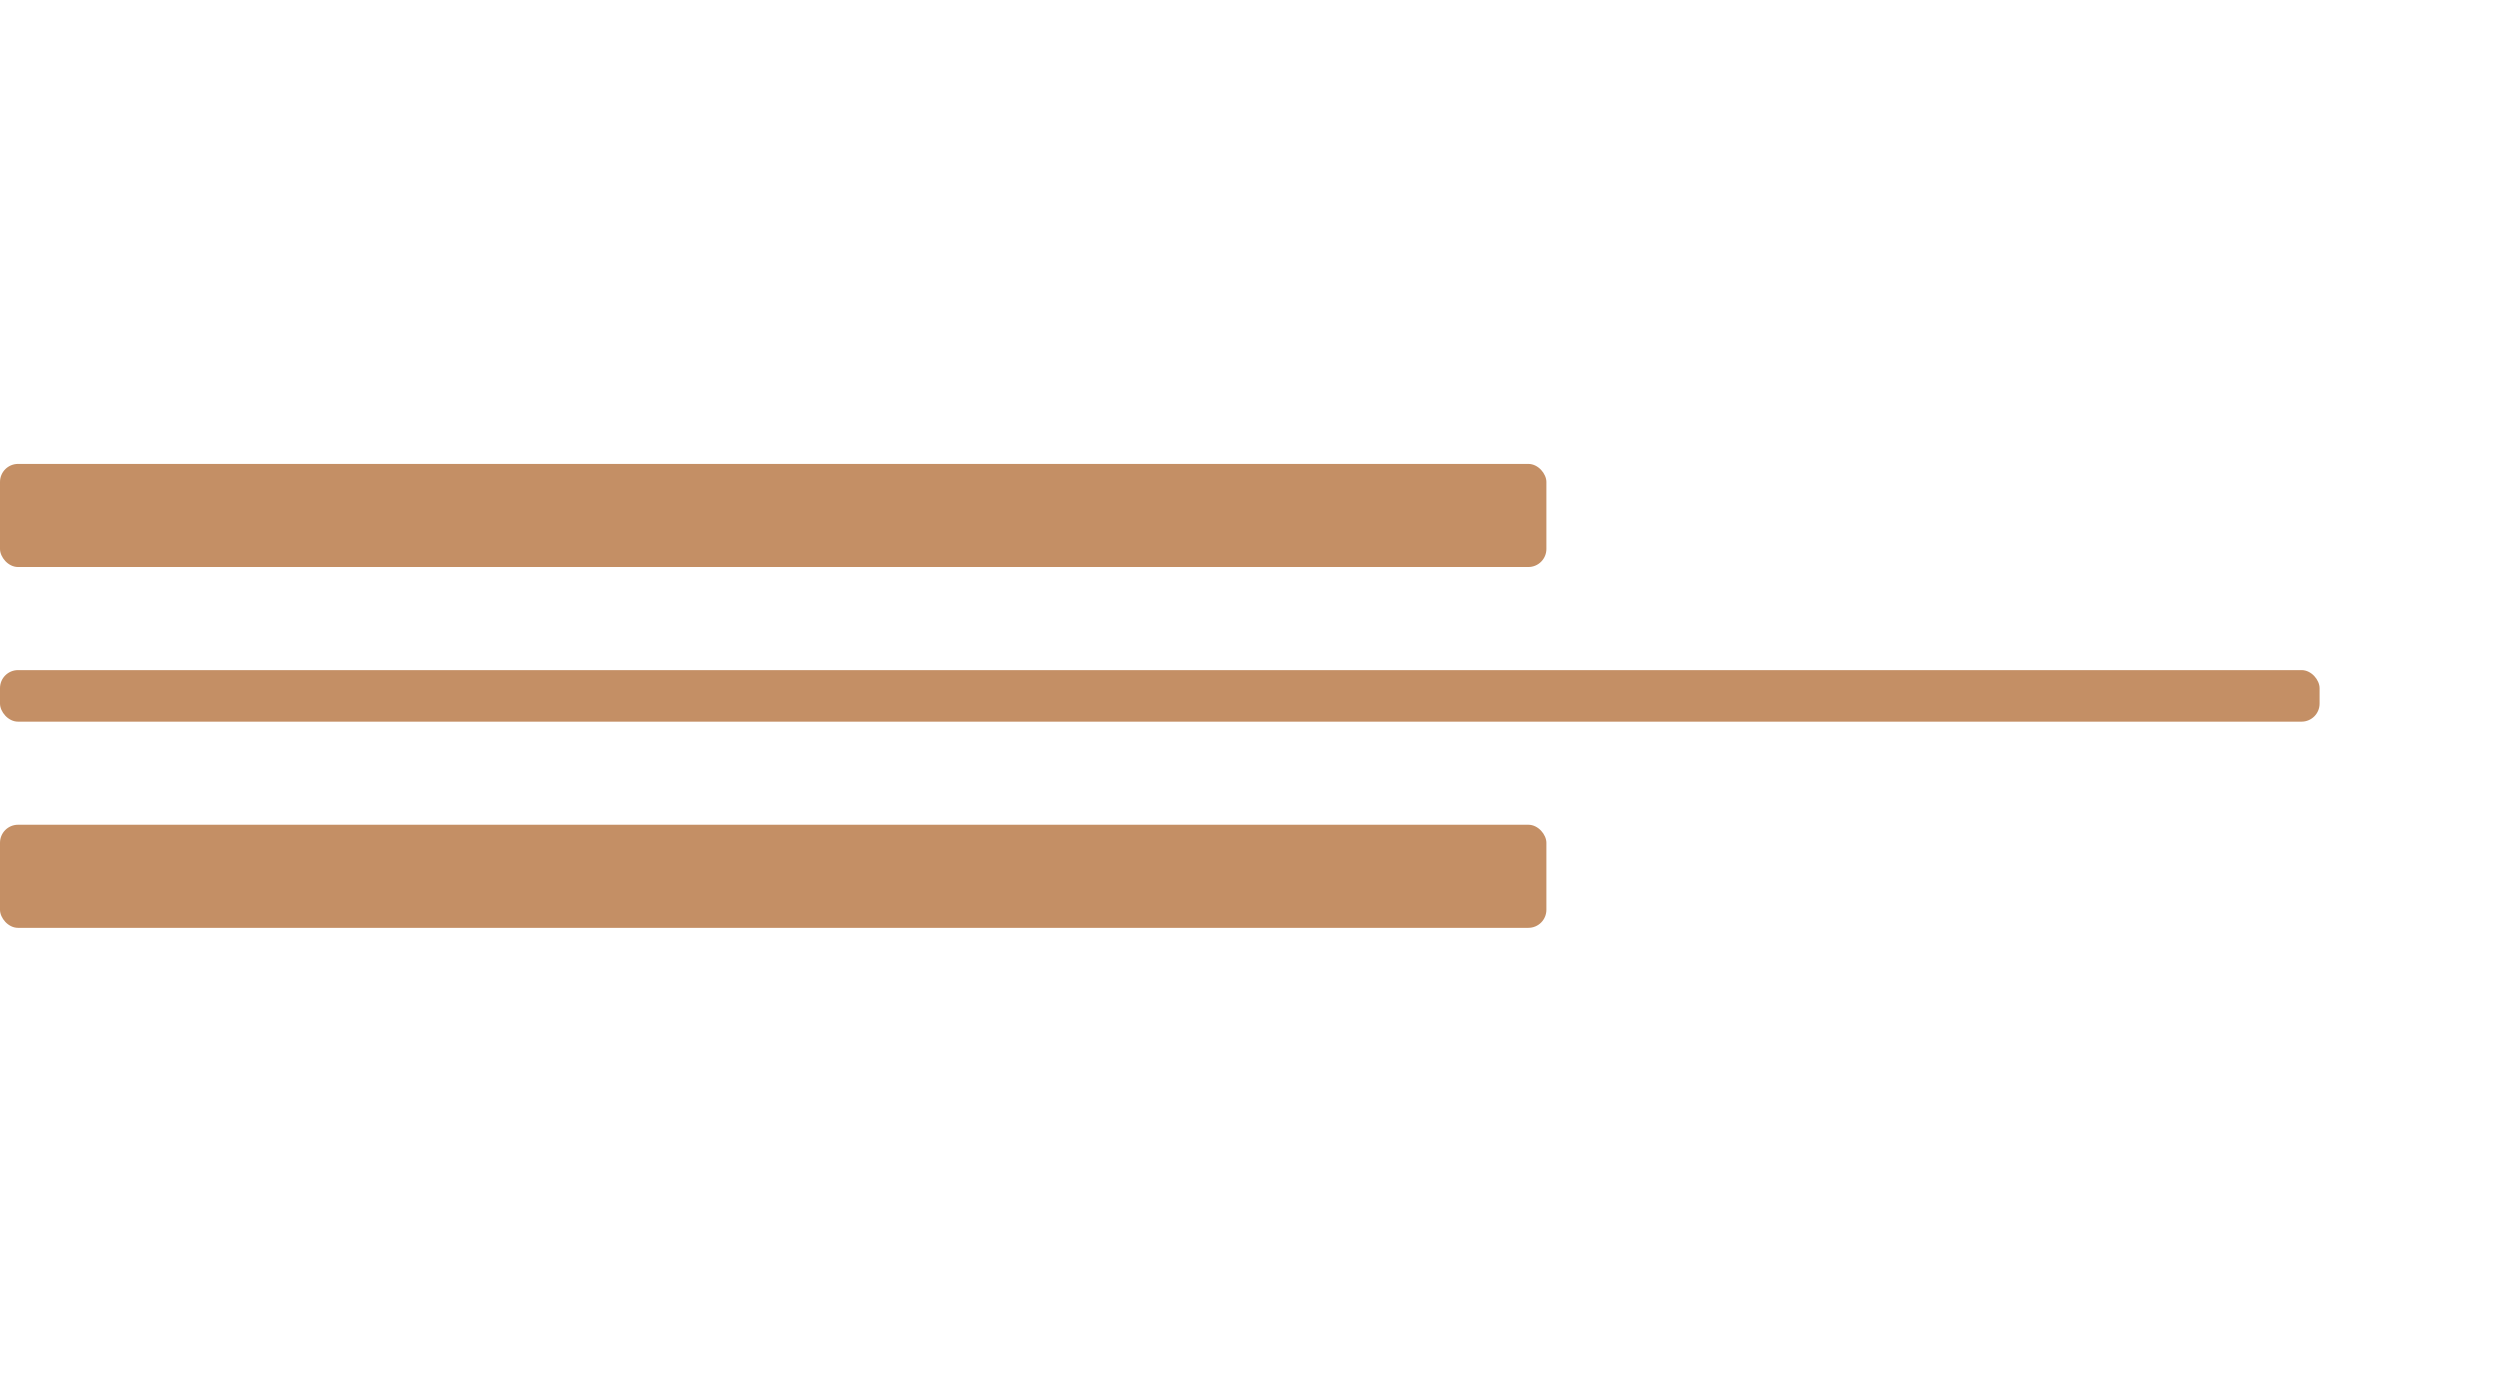
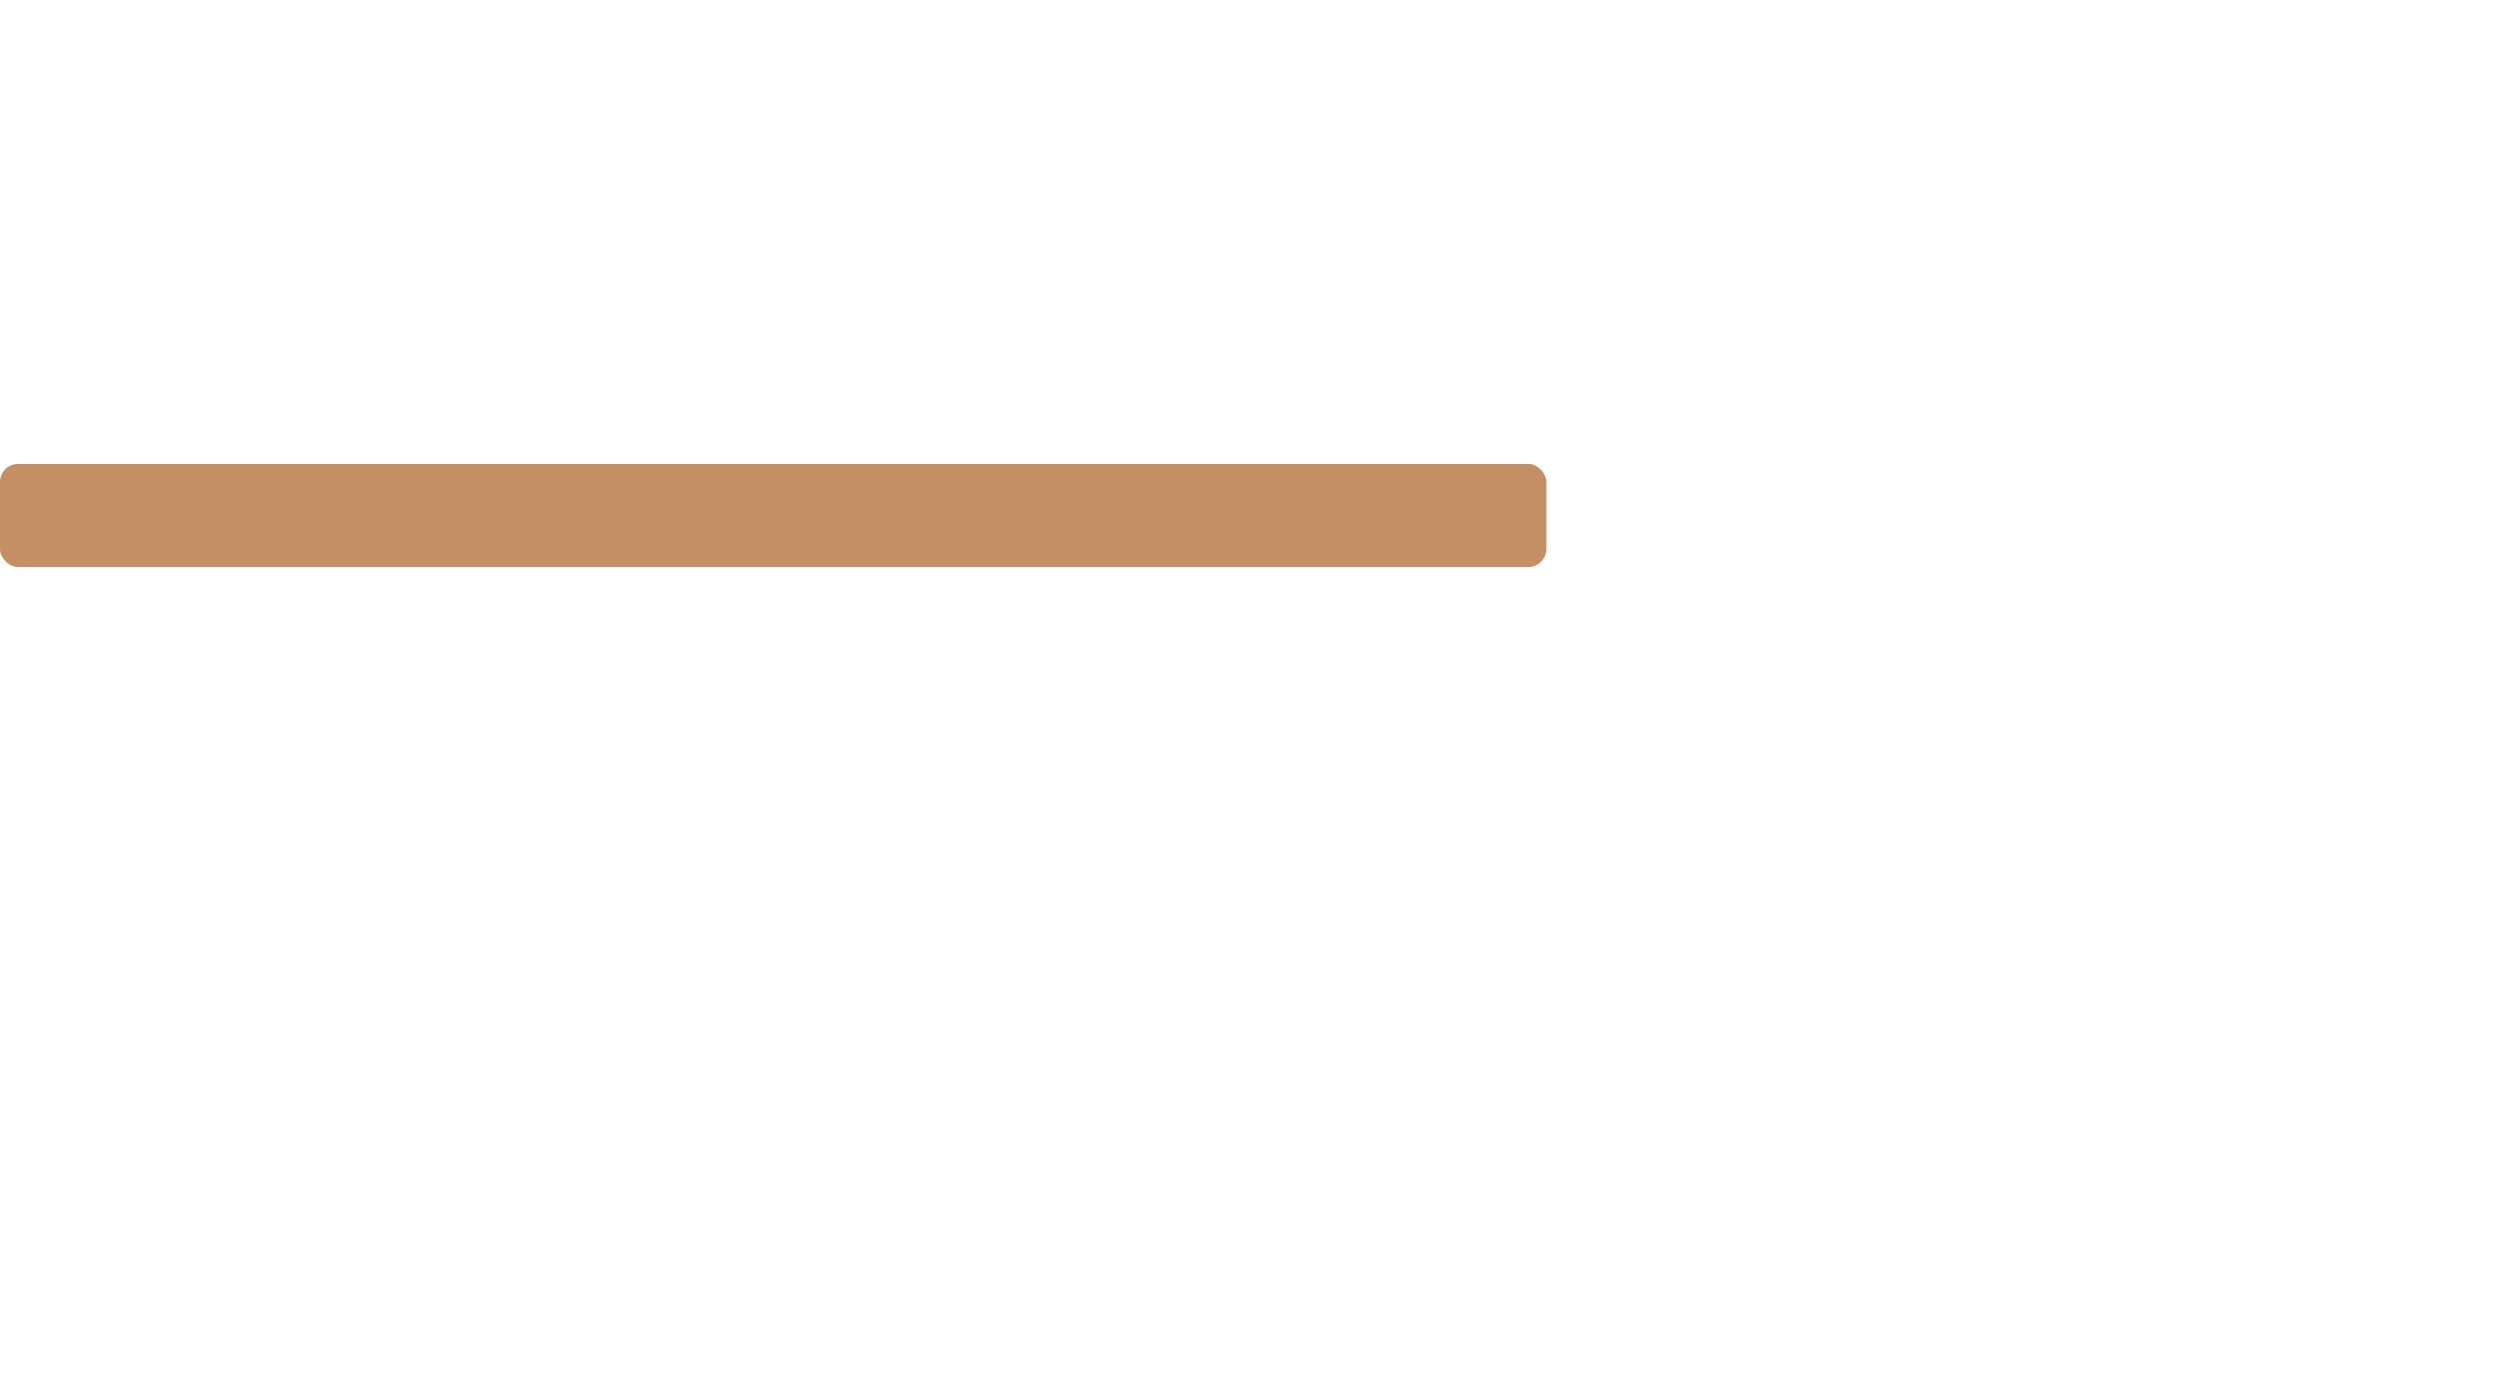
<svg xmlns="http://www.w3.org/2000/svg" width="97" height="54" viewBox="0 0 97 54" fill="none">
  <rect y="18" width="60" height="4" rx="0.7" fill="#C48F65" />
-   <rect y="26" width="90" height="2" rx="0.7" fill="#C48F65" />
-   <rect y="32" width="60" height="4" rx="0.7" fill="#C48F65" />
</svg>